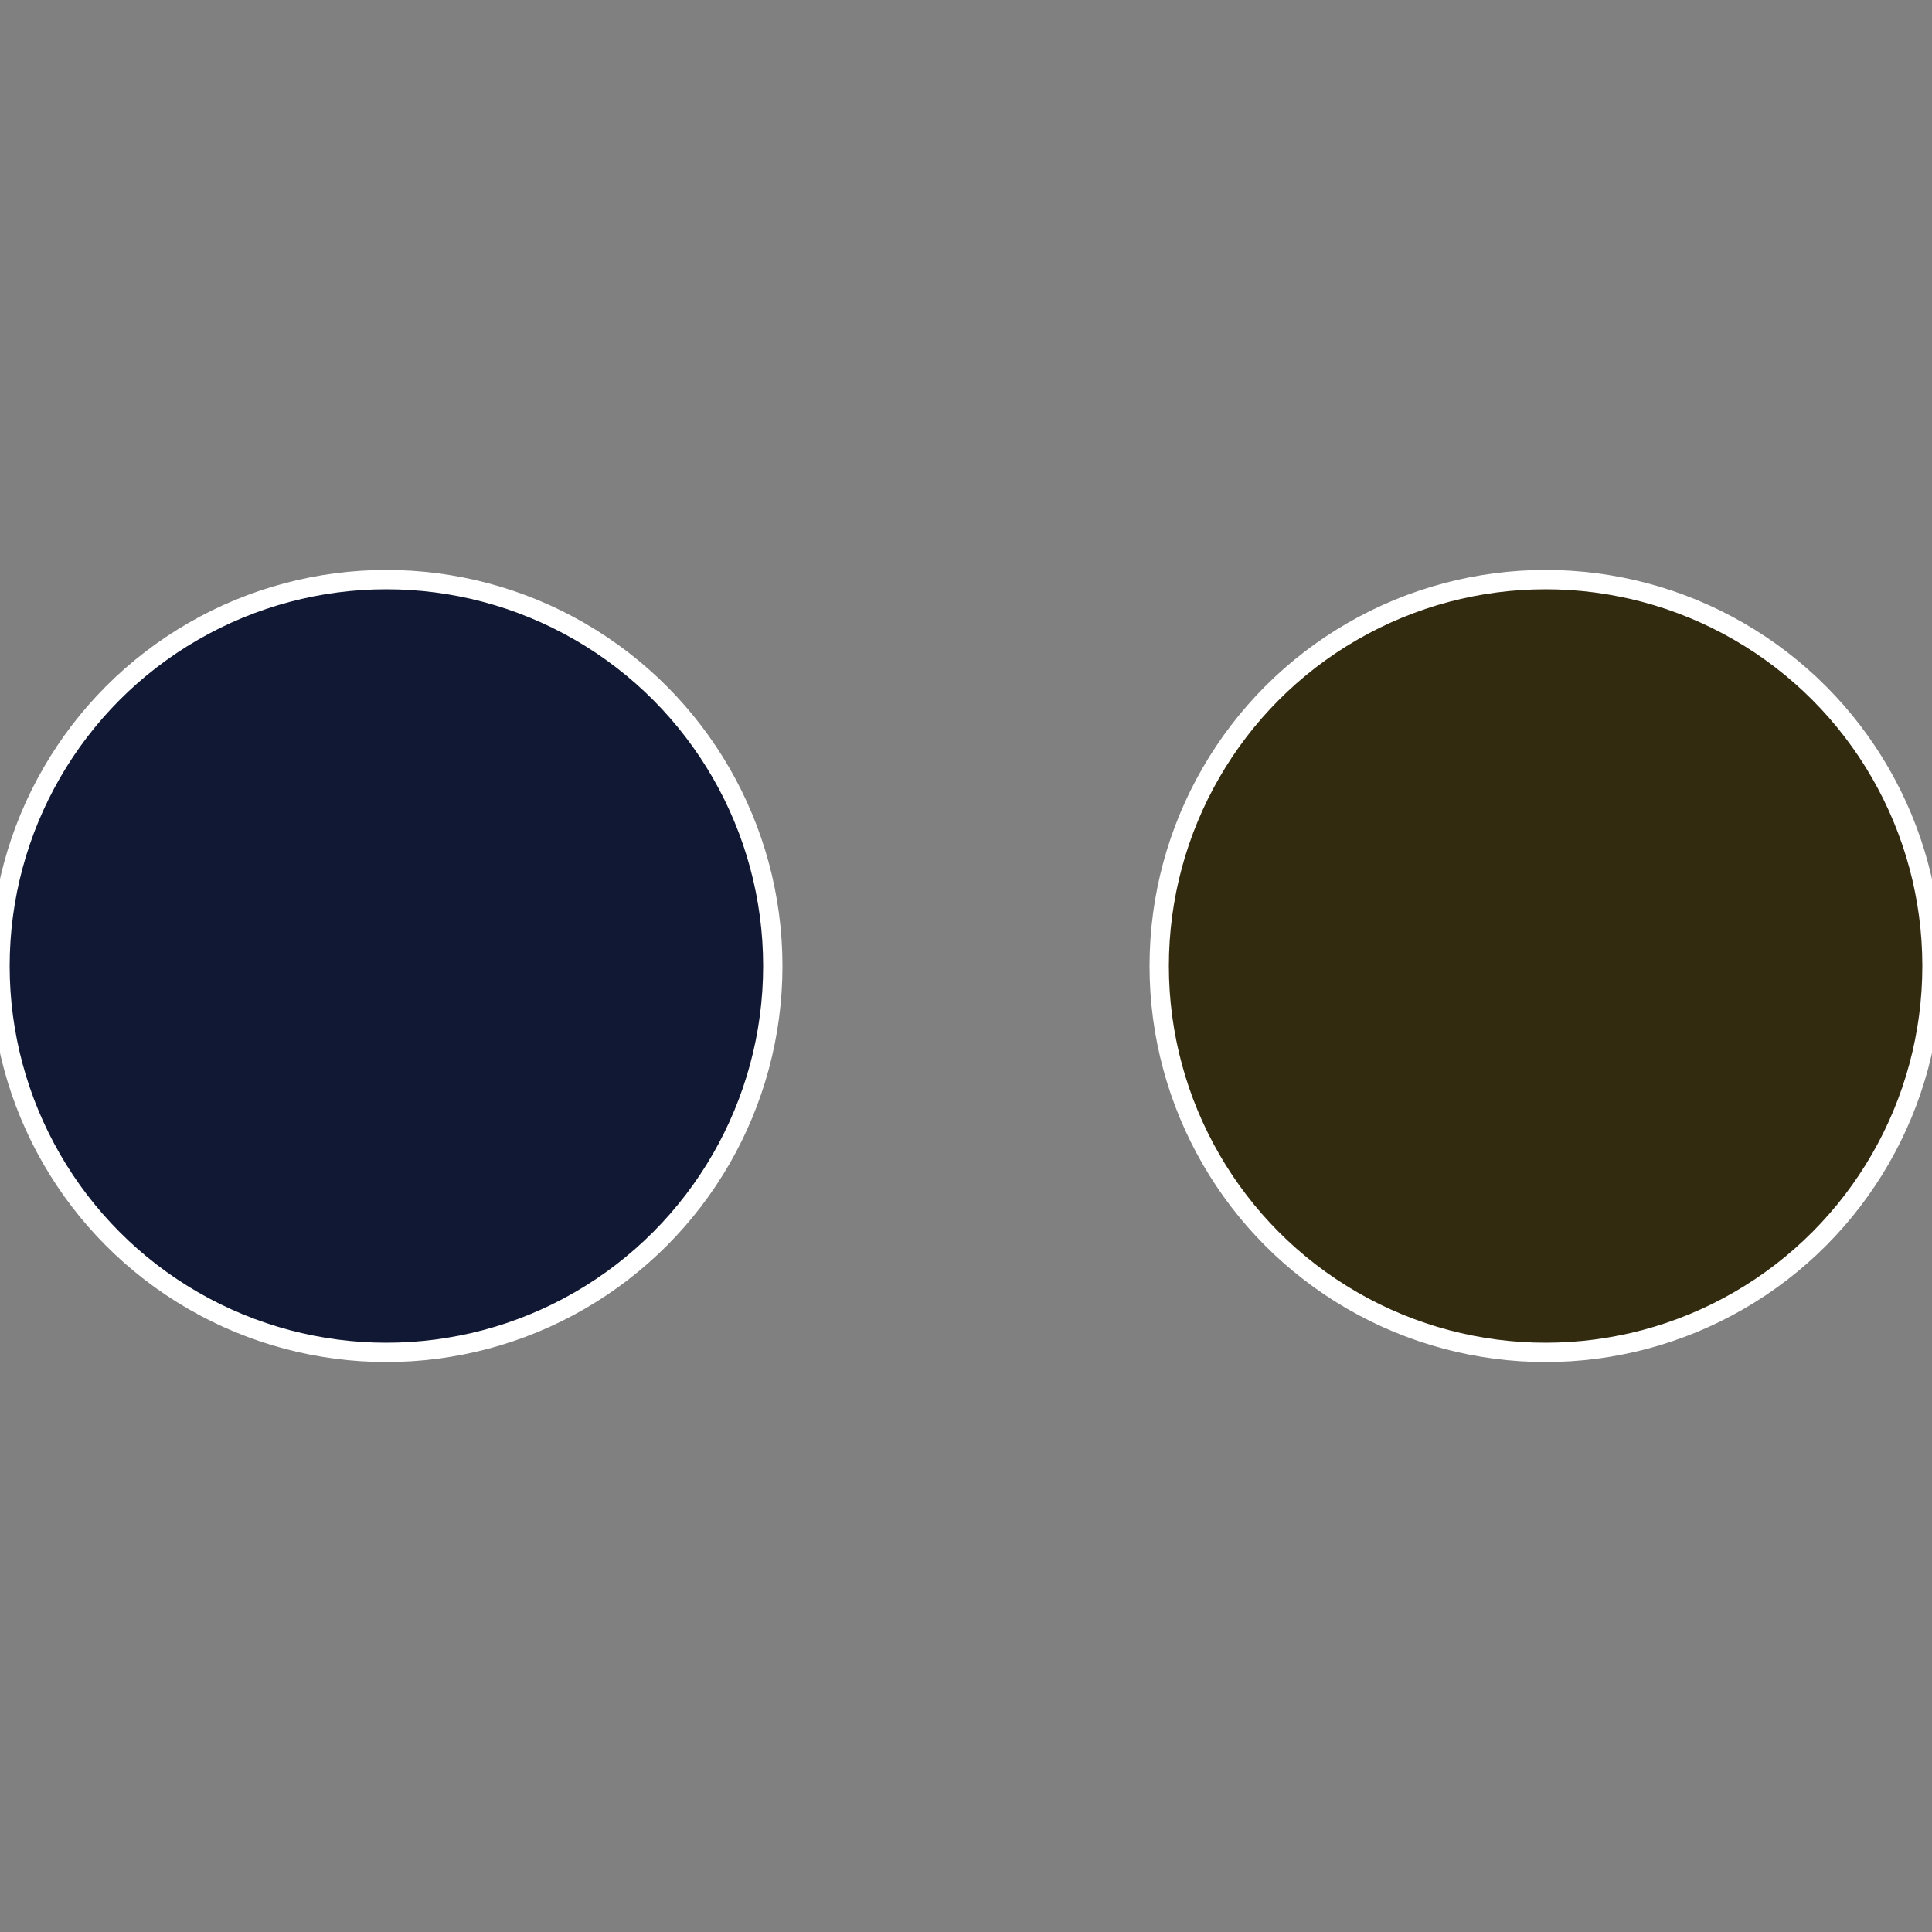
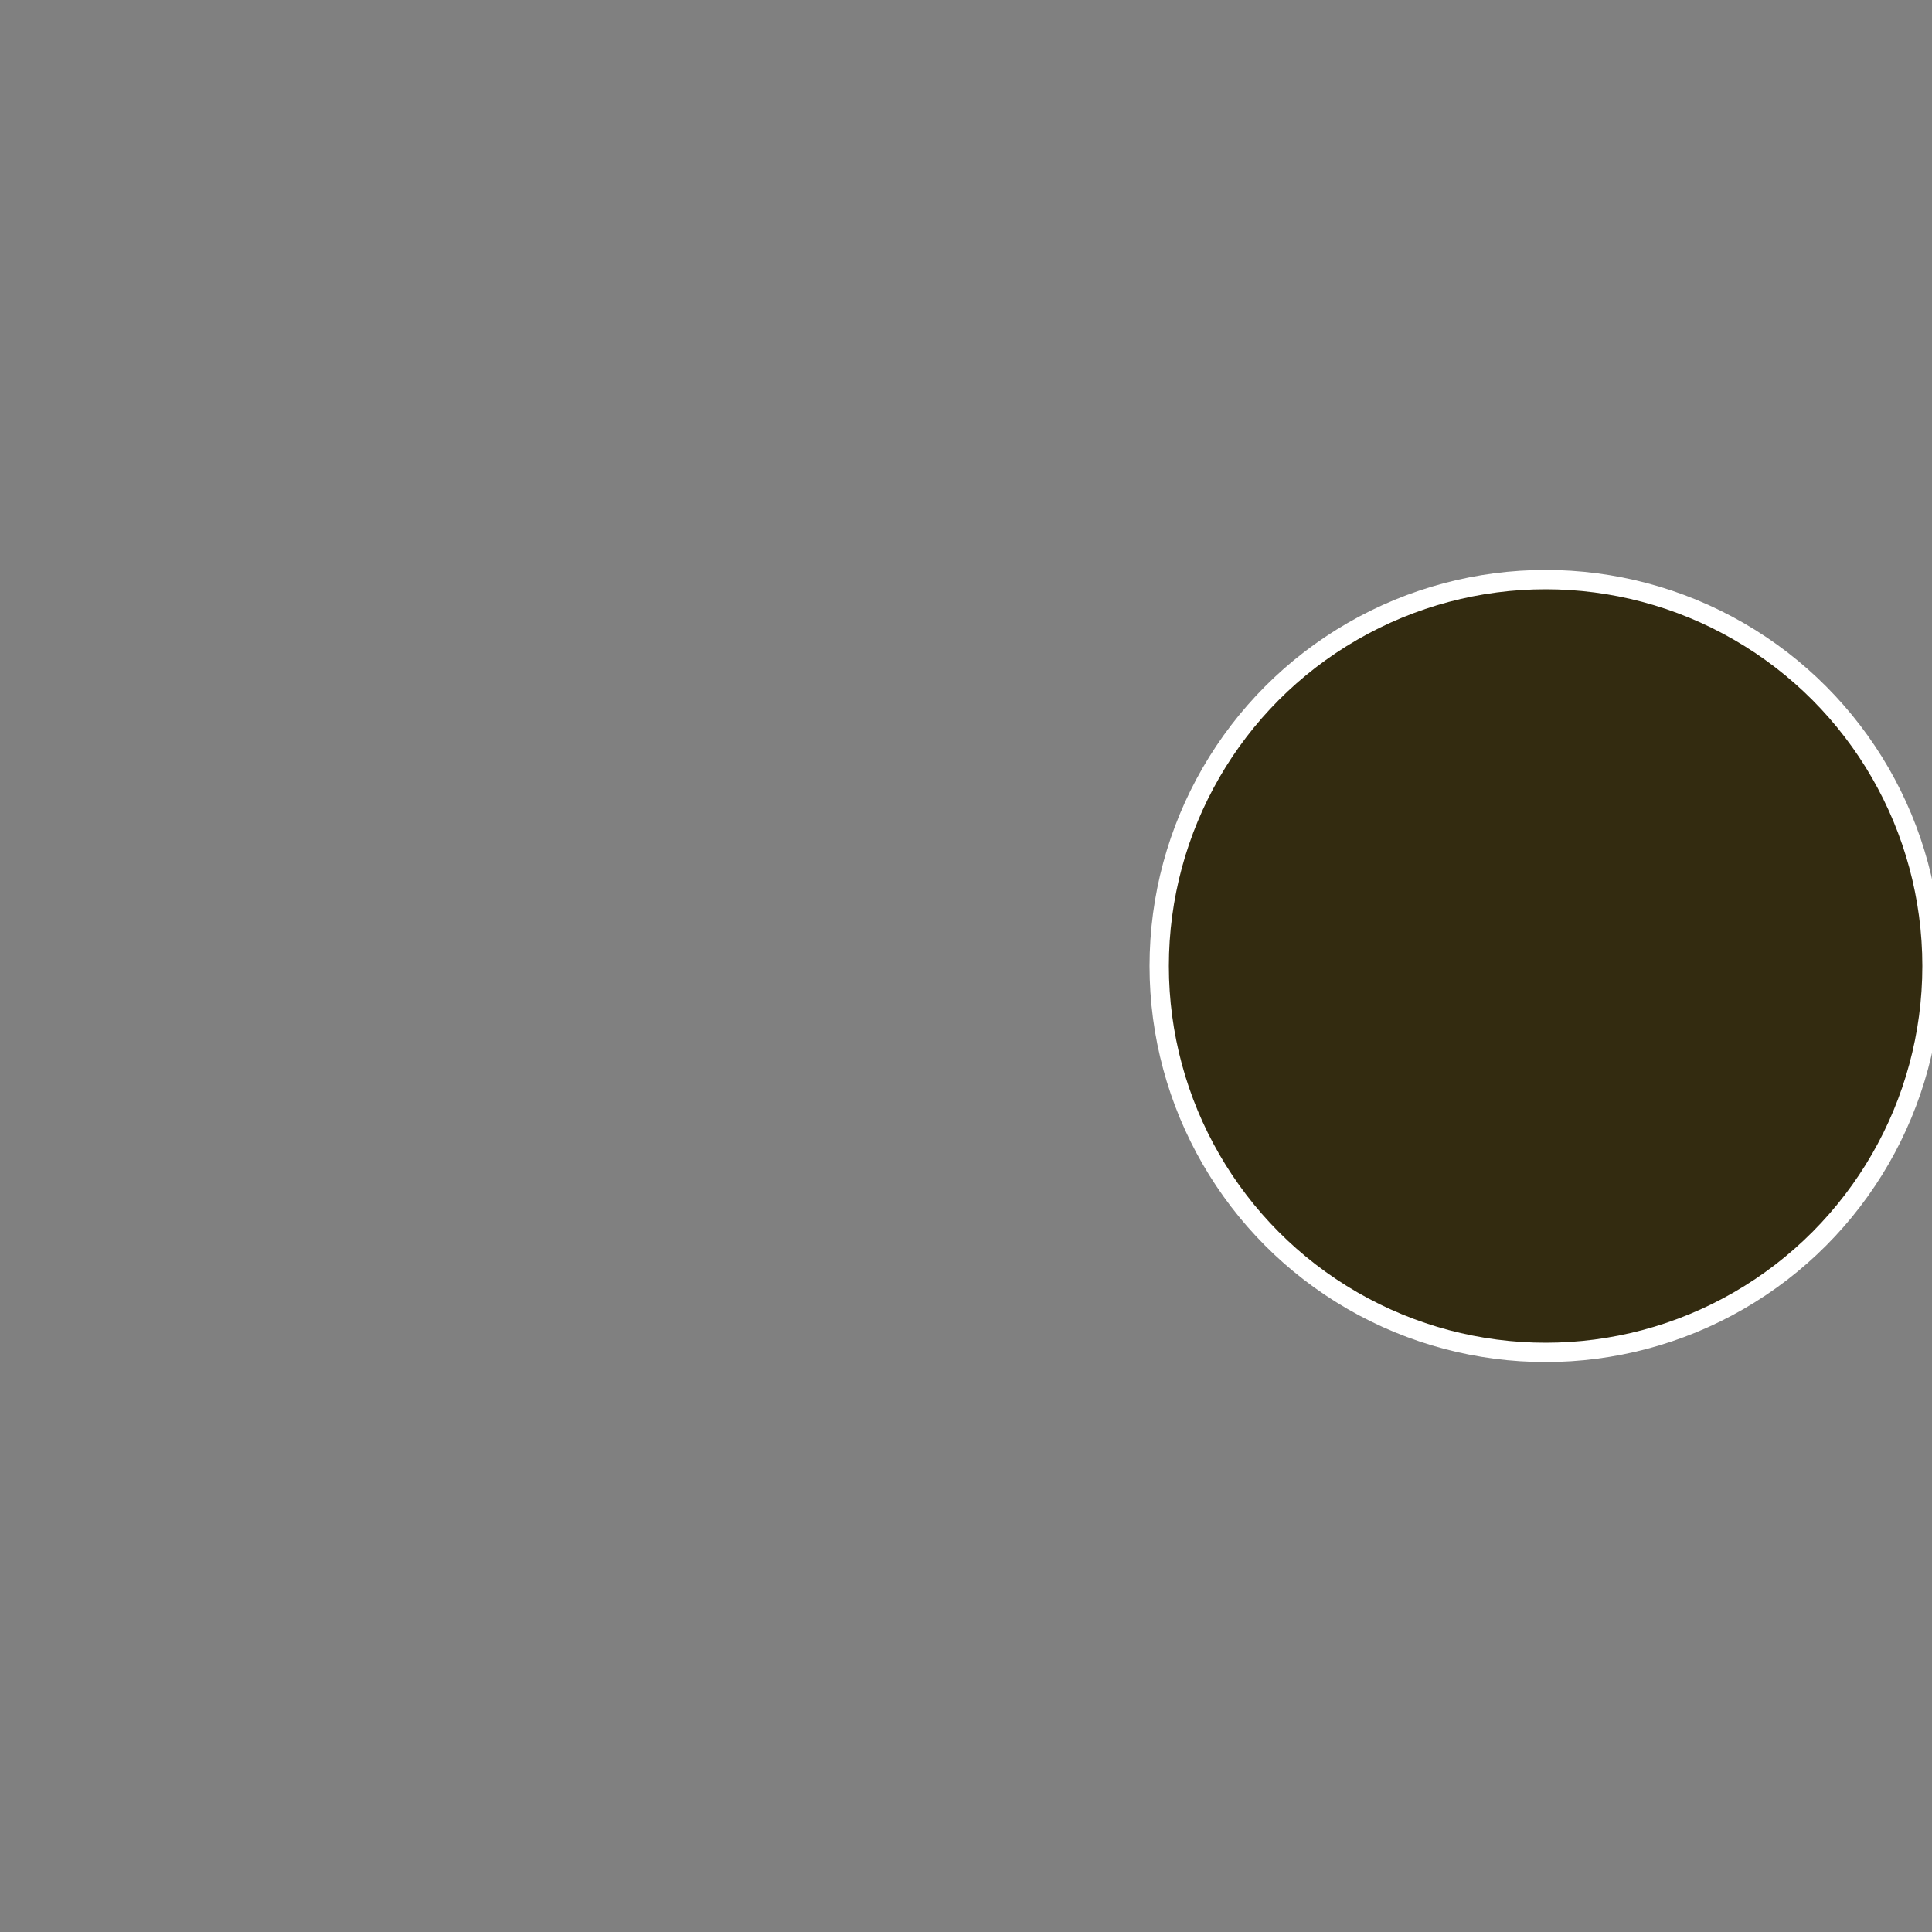
<svg xmlns="http://www.w3.org/2000/svg" width="500" height="500" viewBox="-1 -1 2 2">
  <rect x="-1" y="-1" width="2" height="2" fill="#808080" stroke="none" />
  <circle cx="0.6" cy="0" r="0.4" fill="#332b10" stroke="#fff" stroke-width="1%" />
-   <circle cx="-0.6" cy="7.3478807948841E-17" r="0.4" fill="#101833" stroke="#fff" stroke-width="1%" />
</svg>